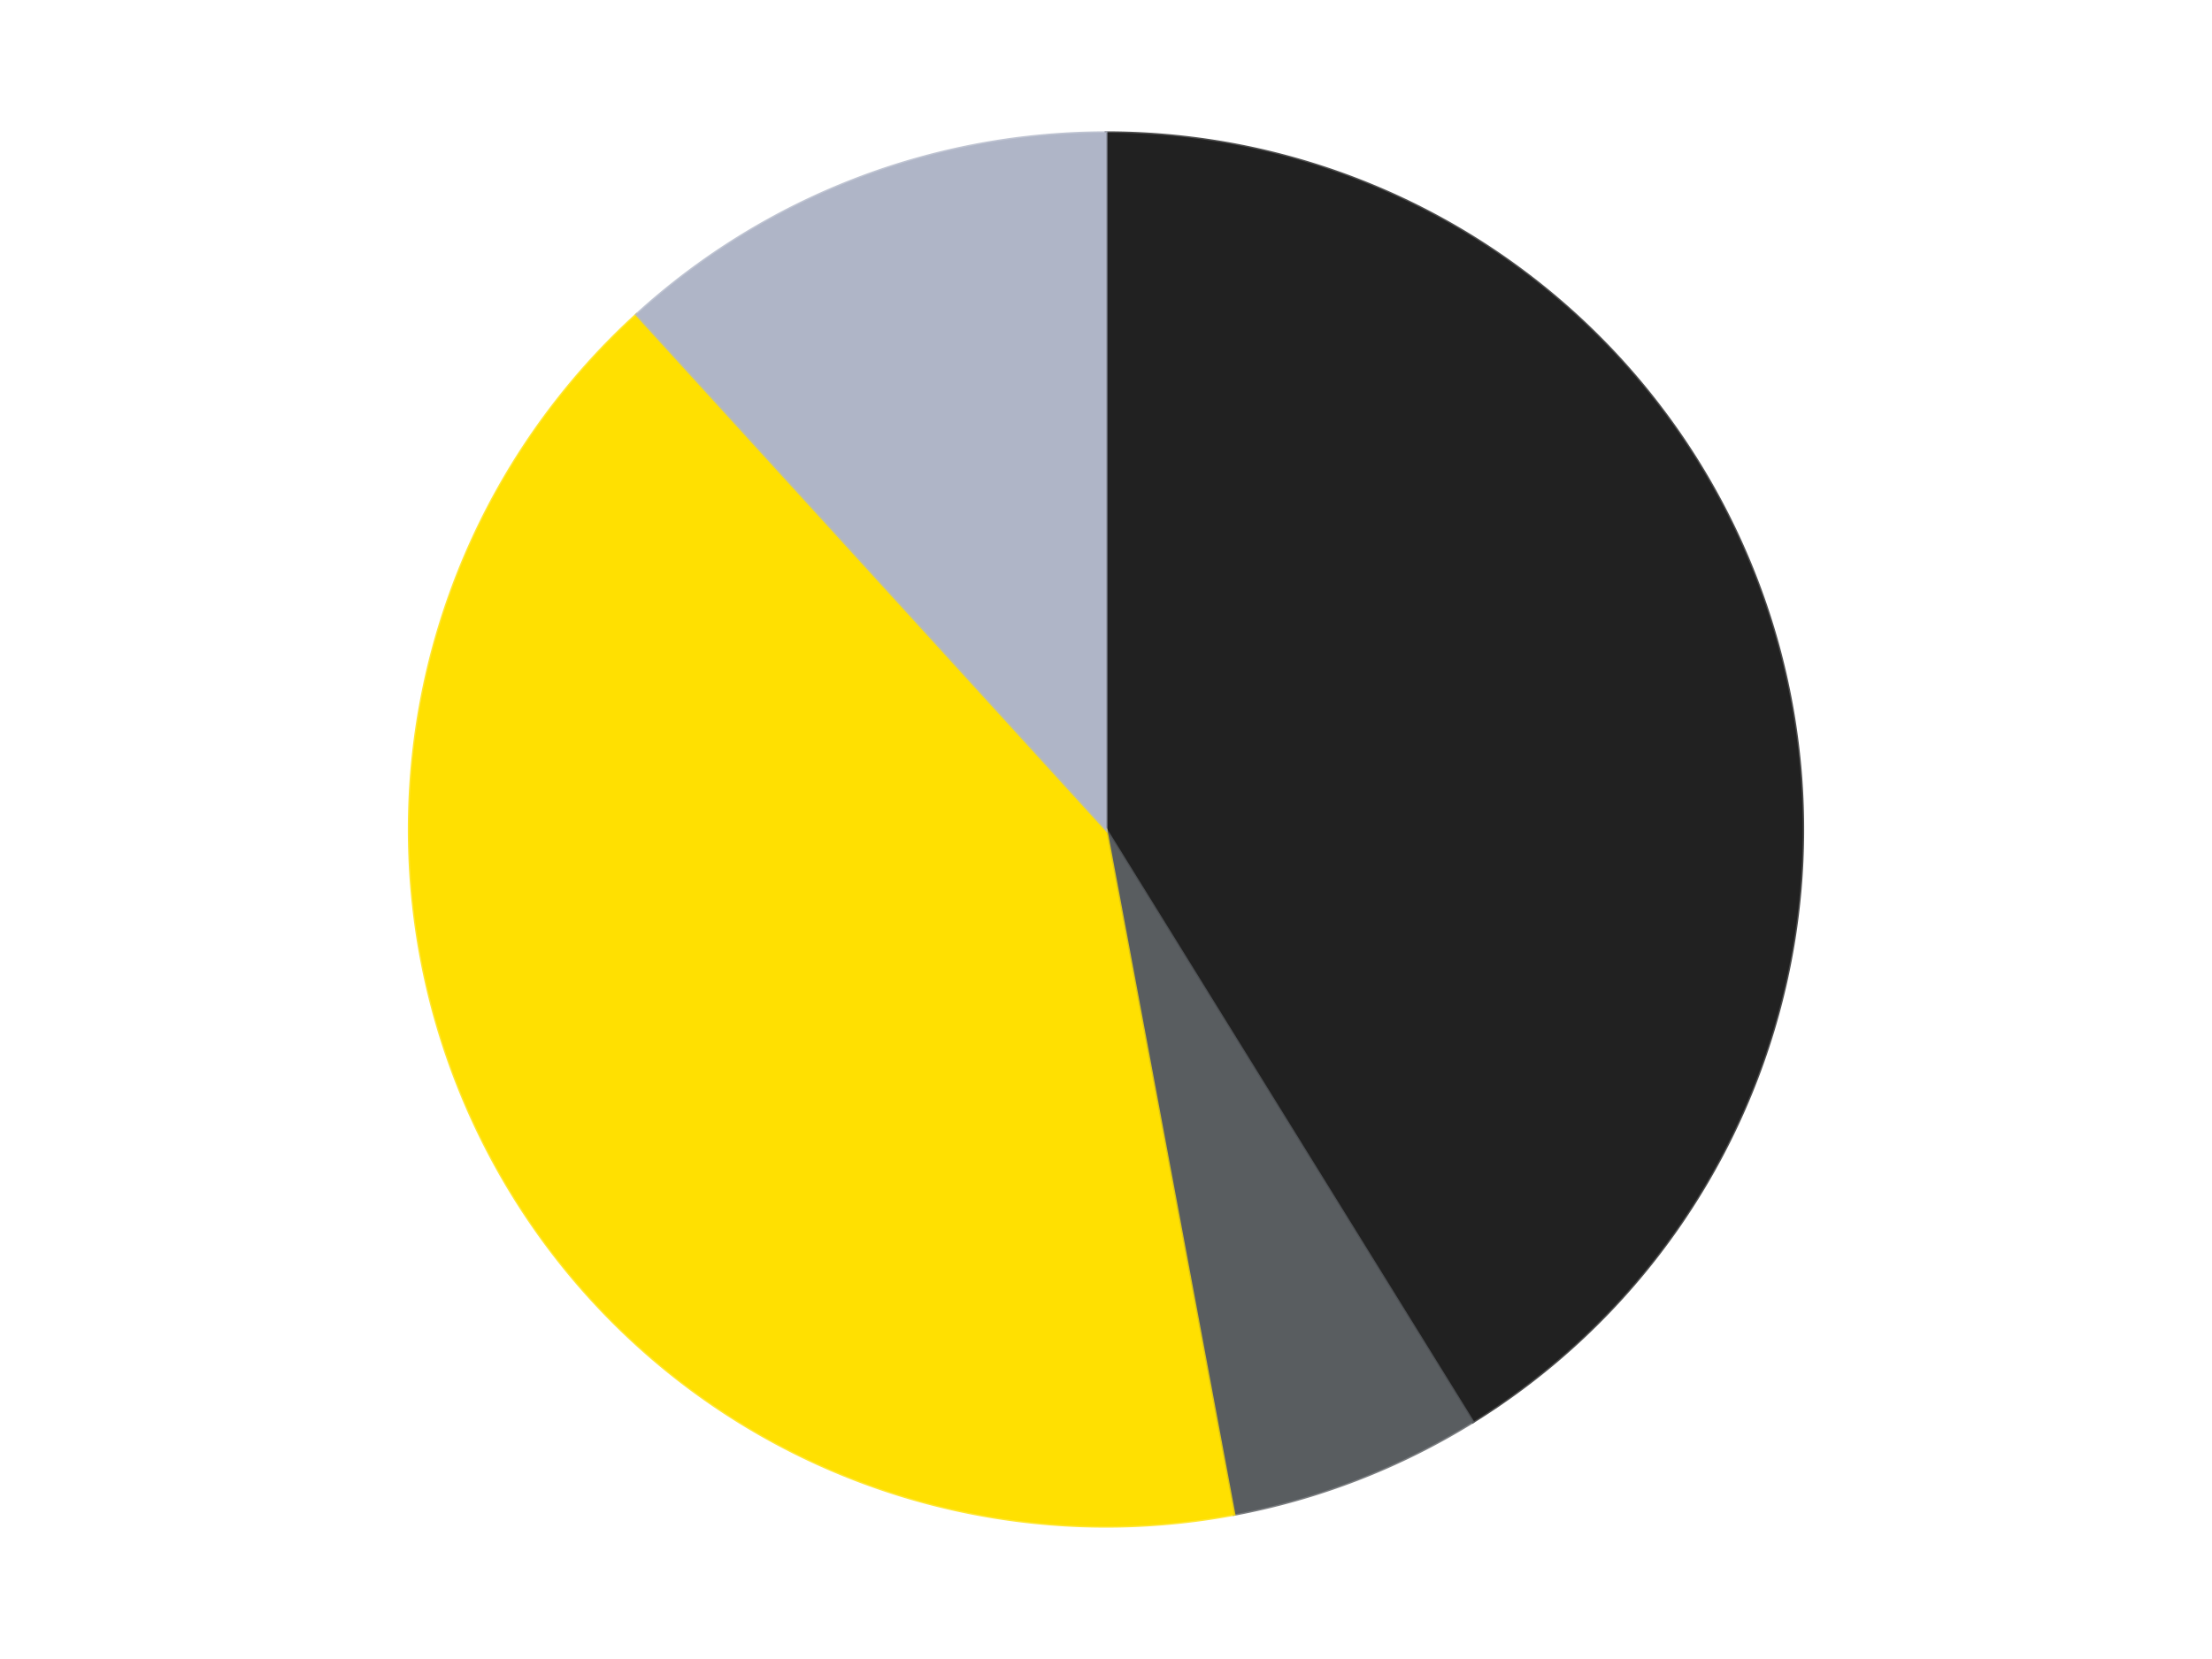
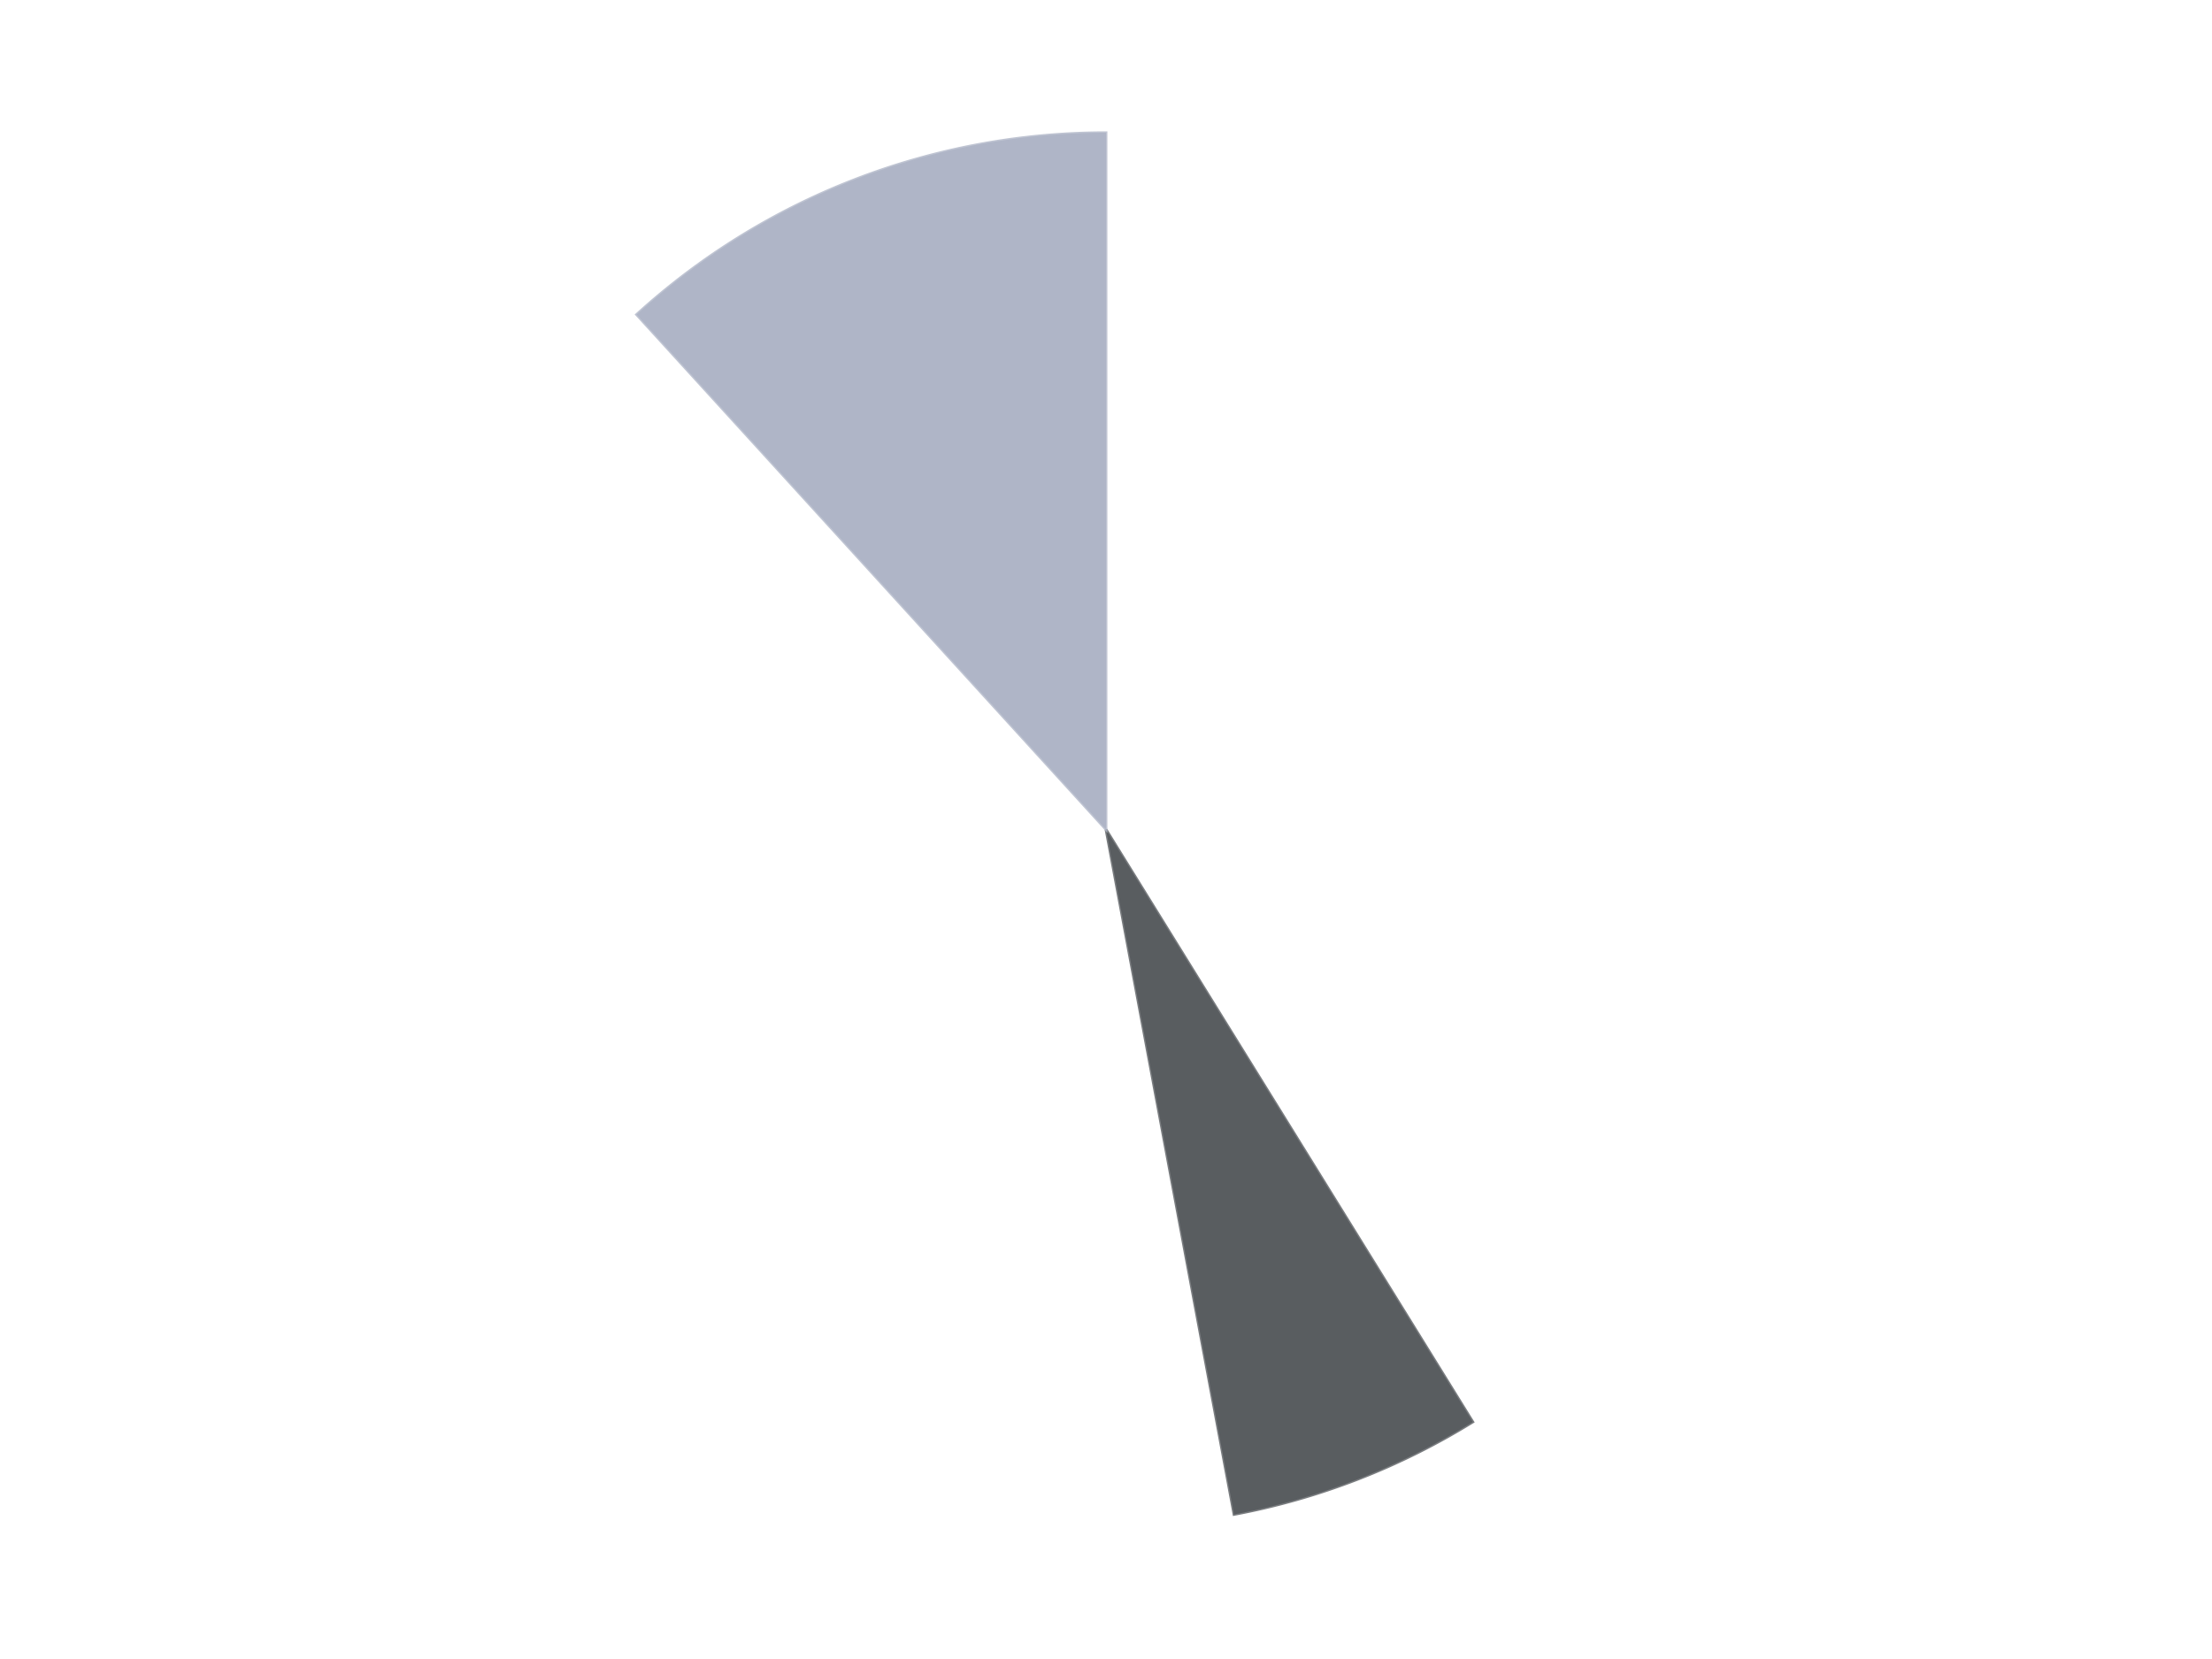
<svg xmlns="http://www.w3.org/2000/svg" xmlns:xlink="http://www.w3.org/1999/xlink" id="chart-f17112af-11a3-4a75-98ab-3ec0a4e915b7" class="pygal-chart" viewBox="0 0 800 600">
  <defs>
    <style type="text/css">#chart-f17112af-11a3-4a75-98ab-3ec0a4e915b7{-webkit-user-select:none;-webkit-font-smoothing:antialiased;font-family:Consolas,"Liberation Mono",Menlo,Courier,monospace}#chart-f17112af-11a3-4a75-98ab-3ec0a4e915b7 .title{font-family:Consolas,"Liberation Mono",Menlo,Courier,monospace;font-size:16px}#chart-f17112af-11a3-4a75-98ab-3ec0a4e915b7 .legends .legend text{font-family:Consolas,"Liberation Mono",Menlo,Courier,monospace;font-size:14px}#chart-f17112af-11a3-4a75-98ab-3ec0a4e915b7 .axis text{font-family:Consolas,"Liberation Mono",Menlo,Courier,monospace;font-size:10px}#chart-f17112af-11a3-4a75-98ab-3ec0a4e915b7 .axis text.major{font-family:Consolas,"Liberation Mono",Menlo,Courier,monospace;font-size:10px}#chart-f17112af-11a3-4a75-98ab-3ec0a4e915b7 .text-overlay text.value{font-family:Consolas,"Liberation Mono",Menlo,Courier,monospace;font-size:16px}#chart-f17112af-11a3-4a75-98ab-3ec0a4e915b7 .text-overlay text.label{font-family:Consolas,"Liberation Mono",Menlo,Courier,monospace;font-size:10px}#chart-f17112af-11a3-4a75-98ab-3ec0a4e915b7 .tooltip{font-family:Consolas,"Liberation Mono",Menlo,Courier,monospace;font-size:14px}#chart-f17112af-11a3-4a75-98ab-3ec0a4e915b7 text.no_data{font-family:Consolas,"Liberation Mono",Menlo,Courier,monospace;font-size:64px}
#chart-f17112af-11a3-4a75-98ab-3ec0a4e915b7{background-color:transparent}#chart-f17112af-11a3-4a75-98ab-3ec0a4e915b7 path,#chart-f17112af-11a3-4a75-98ab-3ec0a4e915b7 line,#chart-f17112af-11a3-4a75-98ab-3ec0a4e915b7 rect,#chart-f17112af-11a3-4a75-98ab-3ec0a4e915b7 circle{-webkit-transition:150ms;-moz-transition:150ms;transition:150ms}#chart-f17112af-11a3-4a75-98ab-3ec0a4e915b7 .graph &gt; .background{fill:transparent}#chart-f17112af-11a3-4a75-98ab-3ec0a4e915b7 .plot &gt; .background{fill:transparent}#chart-f17112af-11a3-4a75-98ab-3ec0a4e915b7 .graph{fill:rgba(0,0,0,.87)}#chart-f17112af-11a3-4a75-98ab-3ec0a4e915b7 text.no_data{fill:rgba(0,0,0,1)}#chart-f17112af-11a3-4a75-98ab-3ec0a4e915b7 .title{fill:rgba(0,0,0,1)}#chart-f17112af-11a3-4a75-98ab-3ec0a4e915b7 .legends .legend text{fill:rgba(0,0,0,.87)}#chart-f17112af-11a3-4a75-98ab-3ec0a4e915b7 .legends .legend:hover text{fill:rgba(0,0,0,1)}#chart-f17112af-11a3-4a75-98ab-3ec0a4e915b7 .axis .line{stroke:rgba(0,0,0,1)}#chart-f17112af-11a3-4a75-98ab-3ec0a4e915b7 .axis .guide.line{stroke:rgba(0,0,0,.54)}#chart-f17112af-11a3-4a75-98ab-3ec0a4e915b7 .axis .major.line{stroke:rgba(0,0,0,.87)}#chart-f17112af-11a3-4a75-98ab-3ec0a4e915b7 .axis text.major{fill:rgba(0,0,0,1)}#chart-f17112af-11a3-4a75-98ab-3ec0a4e915b7 .axis.y .guides:hover .guide.line,#chart-f17112af-11a3-4a75-98ab-3ec0a4e915b7 .line-graph .axis.x .guides:hover .guide.line,#chart-f17112af-11a3-4a75-98ab-3ec0a4e915b7 .stackedline-graph .axis.x .guides:hover .guide.line,#chart-f17112af-11a3-4a75-98ab-3ec0a4e915b7 .xy-graph .axis.x .guides:hover .guide.line{stroke:rgba(0,0,0,1)}#chart-f17112af-11a3-4a75-98ab-3ec0a4e915b7 .axis .guides:hover text{fill:rgba(0,0,0,1)}#chart-f17112af-11a3-4a75-98ab-3ec0a4e915b7 .reactive{fill-opacity:1.0;stroke-opacity:.8;stroke-width:1}#chart-f17112af-11a3-4a75-98ab-3ec0a4e915b7 .ci{stroke:rgba(0,0,0,.87)}#chart-f17112af-11a3-4a75-98ab-3ec0a4e915b7 .reactive.active,#chart-f17112af-11a3-4a75-98ab-3ec0a4e915b7 .active .reactive{fill-opacity:0.6;stroke-opacity:.9;stroke-width:4}#chart-f17112af-11a3-4a75-98ab-3ec0a4e915b7 .ci .reactive.active{stroke-width:1.5}#chart-f17112af-11a3-4a75-98ab-3ec0a4e915b7 .series text{fill:rgba(0,0,0,1)}#chart-f17112af-11a3-4a75-98ab-3ec0a4e915b7 .tooltip rect{fill:transparent;stroke:rgba(0,0,0,1);-webkit-transition:opacity 150ms;-moz-transition:opacity 150ms;transition:opacity 150ms}#chart-f17112af-11a3-4a75-98ab-3ec0a4e915b7 .tooltip .label{fill:rgba(0,0,0,.87)}#chart-f17112af-11a3-4a75-98ab-3ec0a4e915b7 .tooltip .label{fill:rgba(0,0,0,.87)}#chart-f17112af-11a3-4a75-98ab-3ec0a4e915b7 .tooltip .legend{font-size:.8em;fill:rgba(0,0,0,.54)}#chart-f17112af-11a3-4a75-98ab-3ec0a4e915b7 .tooltip .x_label{font-size:.6em;fill:rgba(0,0,0,1)}#chart-f17112af-11a3-4a75-98ab-3ec0a4e915b7 .tooltip .xlink{font-size:.5em;text-decoration:underline}#chart-f17112af-11a3-4a75-98ab-3ec0a4e915b7 .tooltip .value{font-size:1.5em}#chart-f17112af-11a3-4a75-98ab-3ec0a4e915b7 .bound{font-size:.5em}#chart-f17112af-11a3-4a75-98ab-3ec0a4e915b7 .max-value{font-size:.75em;fill:rgba(0,0,0,.54)}#chart-f17112af-11a3-4a75-98ab-3ec0a4e915b7 .map-element{fill:transparent;stroke:rgba(0,0,0,.54) !important}#chart-f17112af-11a3-4a75-98ab-3ec0a4e915b7 .map-element .reactive{fill-opacity:inherit;stroke-opacity:inherit}#chart-f17112af-11a3-4a75-98ab-3ec0a4e915b7 .color-0,#chart-f17112af-11a3-4a75-98ab-3ec0a4e915b7 .color-0 a:visited{stroke:#F44336;fill:#F44336}#chart-f17112af-11a3-4a75-98ab-3ec0a4e915b7 .color-1,#chart-f17112af-11a3-4a75-98ab-3ec0a4e915b7 .color-1 a:visited{stroke:#3F51B5;fill:#3F51B5}#chart-f17112af-11a3-4a75-98ab-3ec0a4e915b7 .color-2,#chart-f17112af-11a3-4a75-98ab-3ec0a4e915b7 .color-2 a:visited{stroke:#009688;fill:#009688}#chart-f17112af-11a3-4a75-98ab-3ec0a4e915b7 .color-3,#chart-f17112af-11a3-4a75-98ab-3ec0a4e915b7 .color-3 a:visited{stroke:#FFC107;fill:#FFC107}#chart-f17112af-11a3-4a75-98ab-3ec0a4e915b7 .text-overlay .color-0 text{fill:black}#chart-f17112af-11a3-4a75-98ab-3ec0a4e915b7 .text-overlay .color-1 text{fill:black}#chart-f17112af-11a3-4a75-98ab-3ec0a4e915b7 .text-overlay .color-2 text{fill:black}#chart-f17112af-11a3-4a75-98ab-3ec0a4e915b7 .text-overlay .color-3 text{fill:black}
#chart-f17112af-11a3-4a75-98ab-3ec0a4e915b7 text.no_data{text-anchor:middle}#chart-f17112af-11a3-4a75-98ab-3ec0a4e915b7 .guide.line{fill:none}#chart-f17112af-11a3-4a75-98ab-3ec0a4e915b7 .centered{text-anchor:middle}#chart-f17112af-11a3-4a75-98ab-3ec0a4e915b7 .title{text-anchor:middle}#chart-f17112af-11a3-4a75-98ab-3ec0a4e915b7 .legends .legend text{fill-opacity:1}#chart-f17112af-11a3-4a75-98ab-3ec0a4e915b7 .axis.x text{text-anchor:middle}#chart-f17112af-11a3-4a75-98ab-3ec0a4e915b7 .axis.x:not(.web) text[transform]{text-anchor:start}#chart-f17112af-11a3-4a75-98ab-3ec0a4e915b7 .axis.x:not(.web) text[transform].backwards{text-anchor:end}#chart-f17112af-11a3-4a75-98ab-3ec0a4e915b7 .axis.y text{text-anchor:end}#chart-f17112af-11a3-4a75-98ab-3ec0a4e915b7 .axis.y text[transform].backwards{text-anchor:start}#chart-f17112af-11a3-4a75-98ab-3ec0a4e915b7 .axis.y2 text{text-anchor:start}#chart-f17112af-11a3-4a75-98ab-3ec0a4e915b7 .axis.y2 text[transform].backwards{text-anchor:end}#chart-f17112af-11a3-4a75-98ab-3ec0a4e915b7 .axis .guide.line{stroke-dasharray:4,4;stroke:black}#chart-f17112af-11a3-4a75-98ab-3ec0a4e915b7 .axis .major.guide.line{stroke-dasharray:6,6;stroke:black}#chart-f17112af-11a3-4a75-98ab-3ec0a4e915b7 .horizontal .axis.y .guide.line,#chart-f17112af-11a3-4a75-98ab-3ec0a4e915b7 .horizontal .axis.y2 .guide.line,#chart-f17112af-11a3-4a75-98ab-3ec0a4e915b7 .vertical .axis.x .guide.line{opacity:0}#chart-f17112af-11a3-4a75-98ab-3ec0a4e915b7 .horizontal .axis.always_show .guide.line,#chart-f17112af-11a3-4a75-98ab-3ec0a4e915b7 .vertical .axis.always_show .guide.line{opacity:1 !important}#chart-f17112af-11a3-4a75-98ab-3ec0a4e915b7 .axis.y .guides:hover .guide.line,#chart-f17112af-11a3-4a75-98ab-3ec0a4e915b7 .axis.y2 .guides:hover .guide.line,#chart-f17112af-11a3-4a75-98ab-3ec0a4e915b7 .axis.x .guides:hover .guide.line{opacity:1}#chart-f17112af-11a3-4a75-98ab-3ec0a4e915b7 .axis .guides:hover text{opacity:1}#chart-f17112af-11a3-4a75-98ab-3ec0a4e915b7 .nofill{fill:none}#chart-f17112af-11a3-4a75-98ab-3ec0a4e915b7 .subtle-fill{fill-opacity:.2}#chart-f17112af-11a3-4a75-98ab-3ec0a4e915b7 .dot{stroke-width:1px;fill-opacity:1;stroke-opacity:1}#chart-f17112af-11a3-4a75-98ab-3ec0a4e915b7 .dot.active{stroke-width:5px}#chart-f17112af-11a3-4a75-98ab-3ec0a4e915b7 .dot.negative{fill:transparent}#chart-f17112af-11a3-4a75-98ab-3ec0a4e915b7 text,#chart-f17112af-11a3-4a75-98ab-3ec0a4e915b7 tspan{stroke:none !important}#chart-f17112af-11a3-4a75-98ab-3ec0a4e915b7 .series text.active{opacity:1}#chart-f17112af-11a3-4a75-98ab-3ec0a4e915b7 .tooltip rect{fill-opacity:.95;stroke-width:.5}#chart-f17112af-11a3-4a75-98ab-3ec0a4e915b7 .tooltip text{fill-opacity:1}#chart-f17112af-11a3-4a75-98ab-3ec0a4e915b7 .showable{visibility:hidden}#chart-f17112af-11a3-4a75-98ab-3ec0a4e915b7 .showable.shown{visibility:visible}#chart-f17112af-11a3-4a75-98ab-3ec0a4e915b7 .gauge-background{fill:rgba(229,229,229,1);stroke:none}#chart-f17112af-11a3-4a75-98ab-3ec0a4e915b7 .bg-lines{stroke:transparent;stroke-width:2px}</style>
    <script type="text/javascript">window.pygal = window.pygal || {};window.pygal.config = window.pygal.config || {};window.pygal.config['f17112af-11a3-4a75-98ab-3ec0a4e915b7'] = {"allow_interruptions": false, "box_mode": "extremes", "classes": ["pygal-chart"], "css": ["file://style.css", "file://graph.css"], "defs": [], "disable_xml_declaration": false, "dots_size": 2.5, "dynamic_print_values": false, "explicit_size": false, "fill": false, "force_uri_protocol": "https", "formatter": null, "half_pie": false, "height": 600, "include_x_axis": false, "inner_radius": 0, "interpolate": null, "interpolation_parameters": {}, "interpolation_precision": 250, "inverse_y_axis": false, "js": ["//kozea.github.io/pygal.js/2.0.x/pygal-tooltips.min.js"], "legend_at_bottom": false, "legend_at_bottom_columns": null, "legend_box_size": 12, "logarithmic": false, "margin": 20, "margin_bottom": null, "margin_left": null, "margin_right": null, "margin_top": null, "max_scale": 16, "min_scale": 4, "missing_value_fill_truncation": "x", "no_data_text": "No data", "no_prefix": false, "order_min": null, "pretty_print": false, "print_labels": false, "print_values": false, "print_values_position": "center", "print_zeroes": true, "range": null, "rounded_bars": null, "secondary_range": null, "show_dots": true, "show_legend": false, "show_minor_x_labels": true, "show_minor_y_labels": true, "show_only_major_dots": false, "show_x_guides": false, "show_x_labels": true, "show_y_guides": true, "show_y_labels": true, "spacing": 10, "stack_from_top": false, "strict": false, "stroke": true, "stroke_style": null, "style": {"background": "transparent", "ci_colors": [], "colors": ["#F44336", "#3F51B5", "#009688", "#FFC107", "#FF5722", "#9C27B0", "#03A9F4", "#8BC34A", "#FF9800", "#E91E63", "#2196F3", "#4CAF50", "#FFEB3B", "#673AB7", "#00BCD4", "#CDDC39", "#9E9E9E", "#607D8B"], "dot_opacity": "1", "font_family": "Consolas, \"Liberation Mono\", Menlo, Courier, monospace", "foreground": "rgba(0, 0, 0, .87)", "foreground_strong": "rgba(0, 0, 0, 1)", "foreground_subtle": "rgba(0, 0, 0, .54)", "guide_stroke_color": "black", "guide_stroke_dasharray": "4,4", "label_font_family": "Consolas, \"Liberation Mono\", Menlo, Courier, monospace", "label_font_size": 10, "legend_font_family": "Consolas, \"Liberation Mono\", Menlo, Courier, monospace", "legend_font_size": 14, "major_guide_stroke_color": "black", "major_guide_stroke_dasharray": "6,6", "major_label_font_family": "Consolas, \"Liberation Mono\", Menlo, Courier, monospace", "major_label_font_size": 10, "no_data_font_family": "Consolas, \"Liberation Mono\", Menlo, Courier, monospace", "no_data_font_size": 64, "opacity": "1.0", "opacity_hover": "0.6", "plot_background": "transparent", "stroke_opacity": ".8", "stroke_opacity_hover": ".9", "stroke_width": "1", "stroke_width_hover": "4", "title_font_family": "Consolas, \"Liberation Mono\", Menlo, Courier, monospace", "title_font_size": 16, "tooltip_font_family": "Consolas, \"Liberation Mono\", Menlo, Courier, monospace", "tooltip_font_size": 14, "transition": "150ms", "value_background": "rgba(229, 229, 229, 1)", "value_colors": [], "value_font_family": "Consolas, \"Liberation Mono\", Menlo, Courier, monospace", "value_font_size": 16, "value_label_font_family": "Consolas, \"Liberation Mono\", Menlo, Courier, monospace", "value_label_font_size": 10}, "title": null, "tooltip_border_radius": 0, "tooltip_fancy_mode": true, "truncate_label": null, "truncate_legend": null, "width": 800, "x_label_rotation": 0, "x_labels": null, "x_labels_major": null, "x_labels_major_count": null, "x_labels_major_every": null, "x_title": null, "xrange": null, "y_label_rotation": 0, "y_labels": null, "y_labels_major": null, "y_labels_major_count": null, "y_labels_major_every": null, "y_title": null, "zero": 0, "legends": ["Black", "Dark Bluish Gray", "Yellow", "Light Bluish Gray"]}</script>
    <script type="text/javascript" xlink:href="https://kozea.github.io/pygal.js/2.0.x/pygal-tooltips.min.js" />
  </defs>
  <title>Pygal</title>
  <g class="graph pie-graph vertical">
-     <rect x="0" y="0" width="800" height="600" class="background" />
    <g transform="translate(20, 20)" class="plot">
      <rect x="0" y="0" width="760" height="560" class="background" />
      <g class="series serie-0 color-0">
        <g class="slices">
          <g class="slice" style="fill: #212121; stroke: #212121">
-             <path d="M380 28 A252 252 0 0 1 512.661 494.255 L380 280 A0 0 0 0 0 380 280 z" class="slice reactive tooltip-trigger" />
            <desc class="value">7</desc>
            <desc class="x centered">501.1900310397752</desc>
            <desc class="y centered">245.51846325091753</desc>
          </g>
        </g>
      </g>
      <g class="series serie-1 color-1">
        <g class="slices">
          <g class="slice" style="fill: #595D60; stroke: #595D60">
            <path d="M512.661 494.255 A252 252 0 0 1 426.305 527.709 L380 280 A0 0 0 0 0 380 280 z" class="slice reactive tooltip-trigger" />
            <desc class="value">1</desc>
            <desc class="x centered">425.5164499395813</desc>
            <desc class="y centered">397.4915009049488</desc>
          </g>
        </g>
      </g>
      <g class="series serie-2 color-2">
        <g class="slices">
          <g class="slice" style="fill: #FFE001; stroke: #FFE001">
-             <path d="M426.305 527.709 A252 252 0 0 1 210.229 93.77 L380 280 A0 0 0 0 0 380 280 z" class="slice reactive tooltip-trigger" />
            <desc class="value">7</desc>
            <desc class="x centered">267.2094252892622</desc>
            <desc class="y centered">336.1630328278439</desc>
          </g>
        </g>
      </g>
      <g class="series serie-3 color-3">
        <g class="slices">
          <g class="slice" style="fill: #AFB5C7; stroke: #AFB5C7">
            <path d="M210.229 93.77 A252 252 0 0 1 380 28 L380 280 A0 0 0 0 0 380 280 z" class="slice reactive tooltip-trigger" />
            <desc class="value">2</desc>
            <desc class="x centered">334.4835500604186</desc>
            <desc class="y centered">162.5084990950512</desc>
          </g>
        </g>
      </g>
    </g>
    <g class="titles" />
    <g transform="translate(20, 20)" class="plot overlay">
      <g class="series serie-0 color-0" />
      <g class="series serie-1 color-1" />
      <g class="series serie-2 color-2" />
      <g class="series serie-3 color-3" />
    </g>
    <g transform="translate(20, 20)" class="plot text-overlay">
      <g class="series serie-0 color-0" />
      <g class="series serie-1 color-1" />
      <g class="series serie-2 color-2" />
      <g class="series serie-3 color-3" />
    </g>
    <g transform="translate(20, 20)" class="plot tooltip-overlay">
      <g transform="translate(0 0)" style="opacity: 0" class="tooltip">
-         <rect rx="0" ry="0" width="0" height="0" class="tooltip-box" />
        <g class="text" />
      </g>
    </g>
  </g>
</svg>